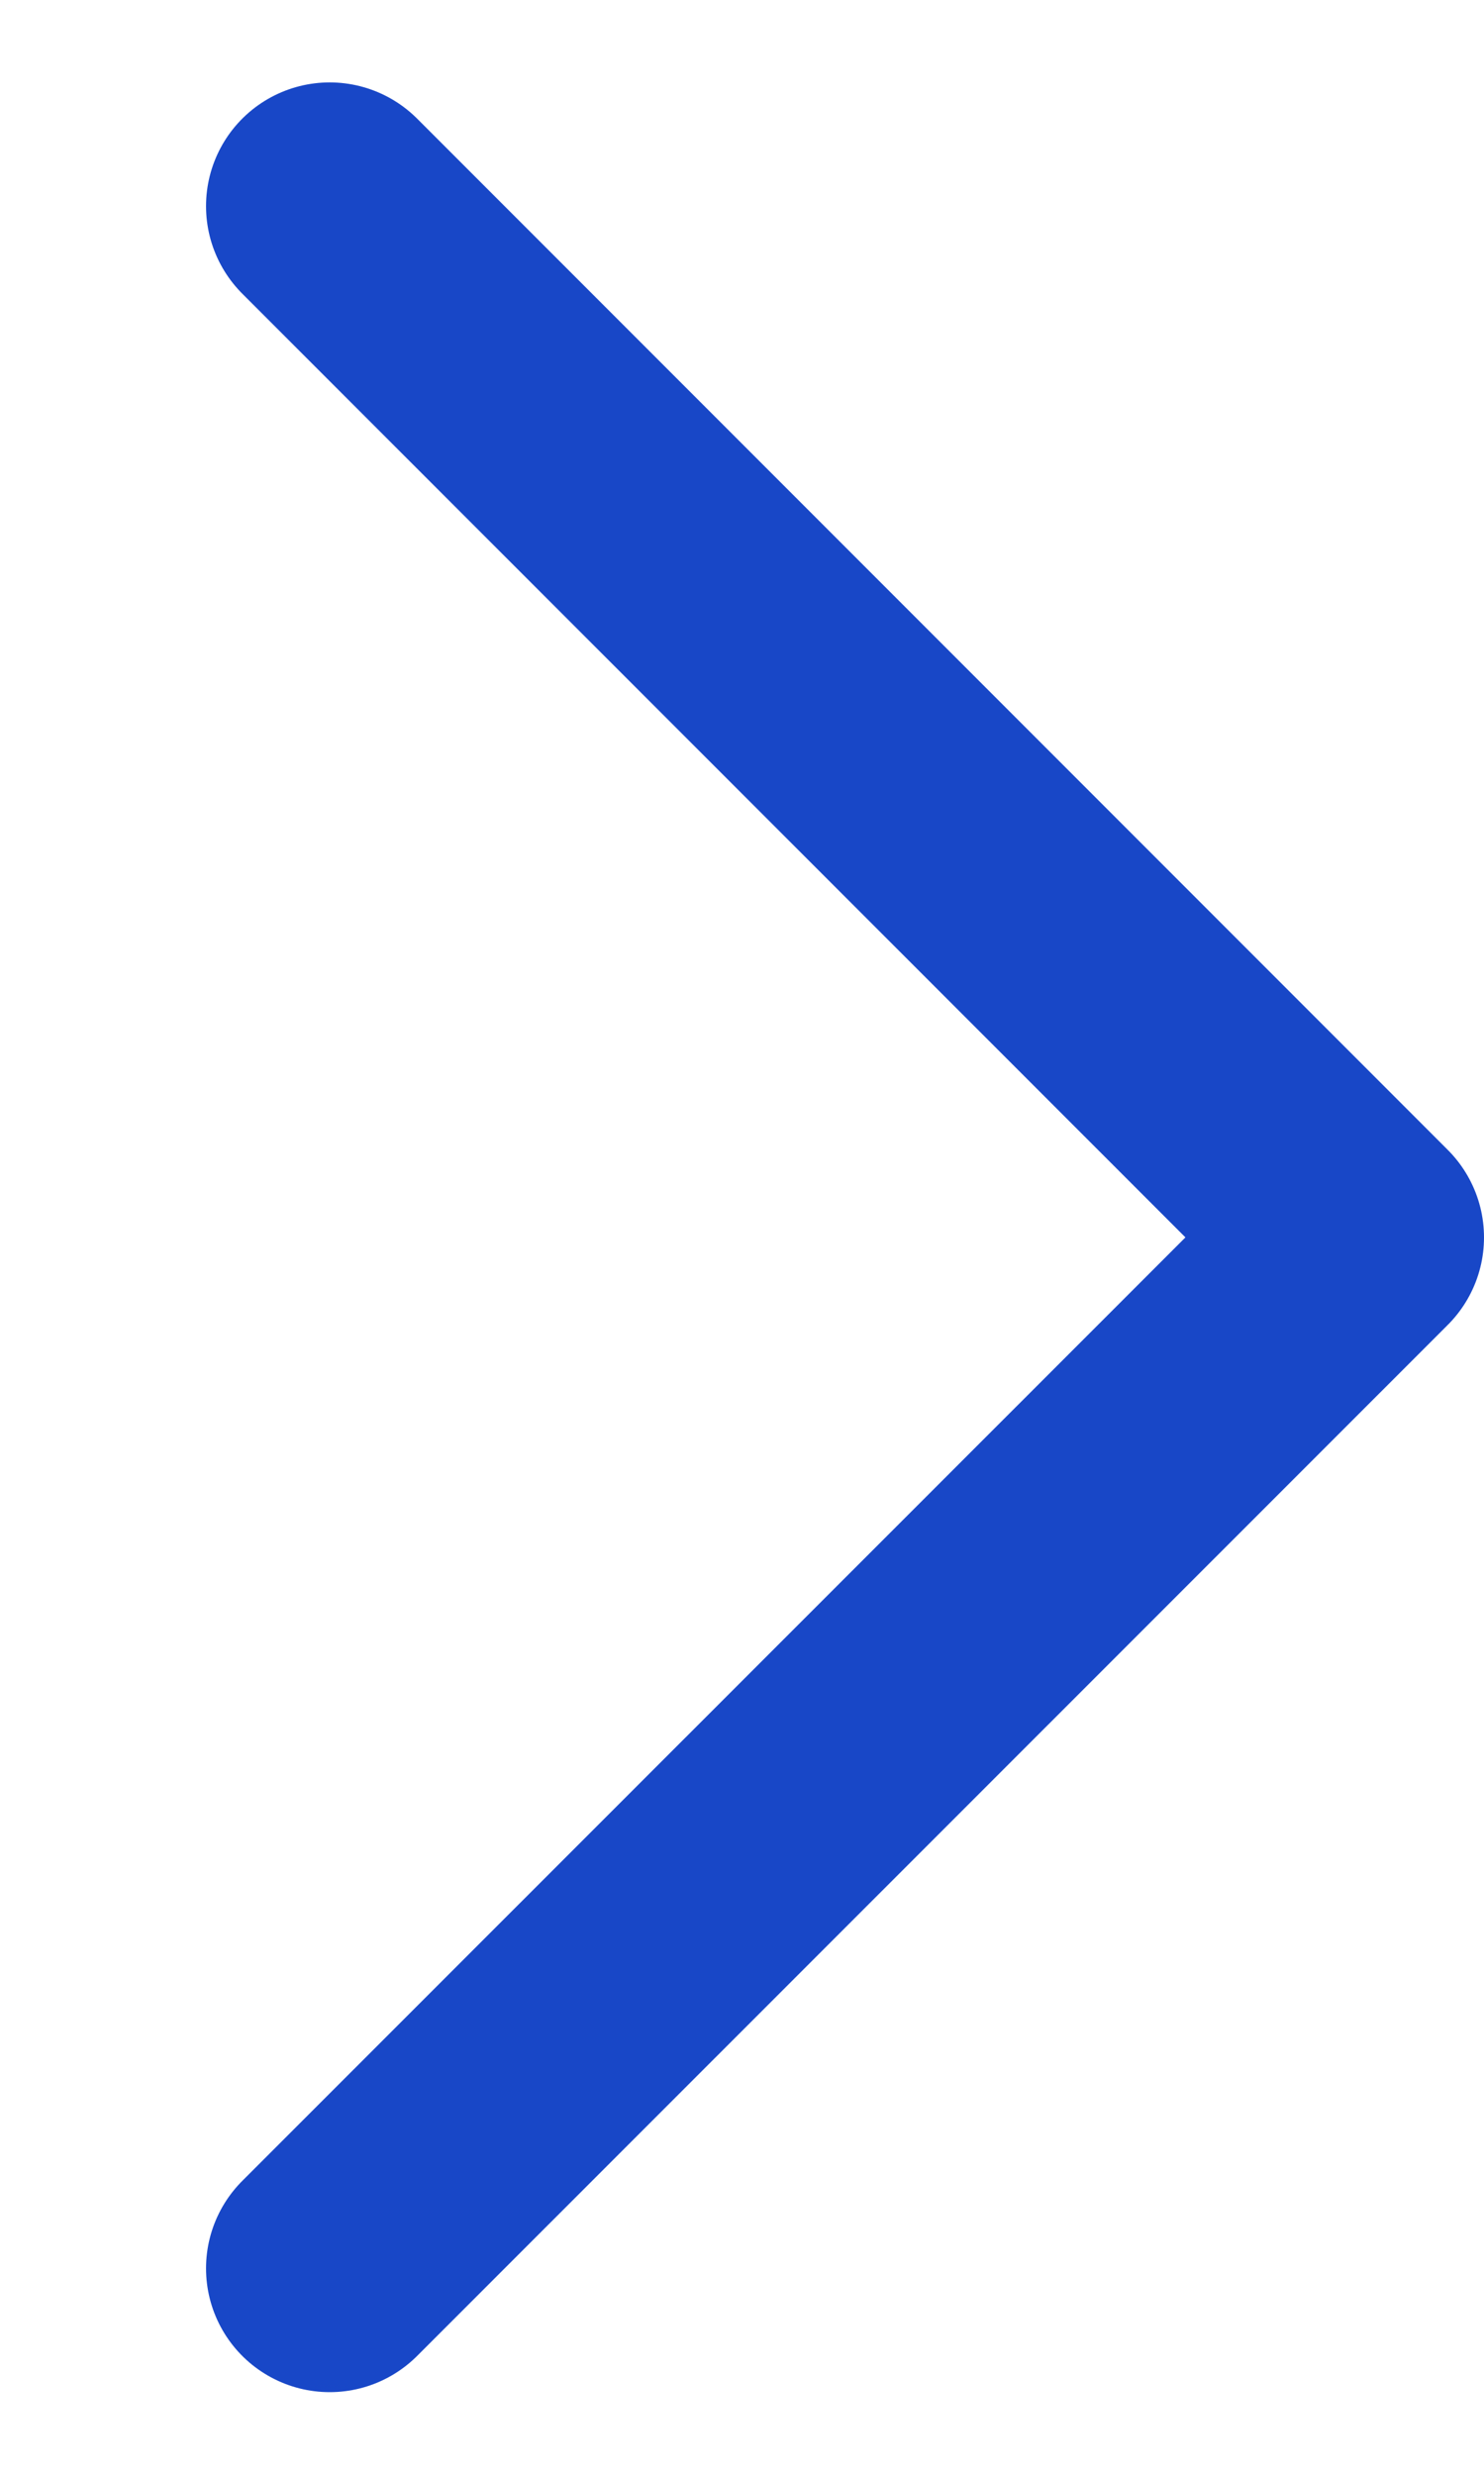
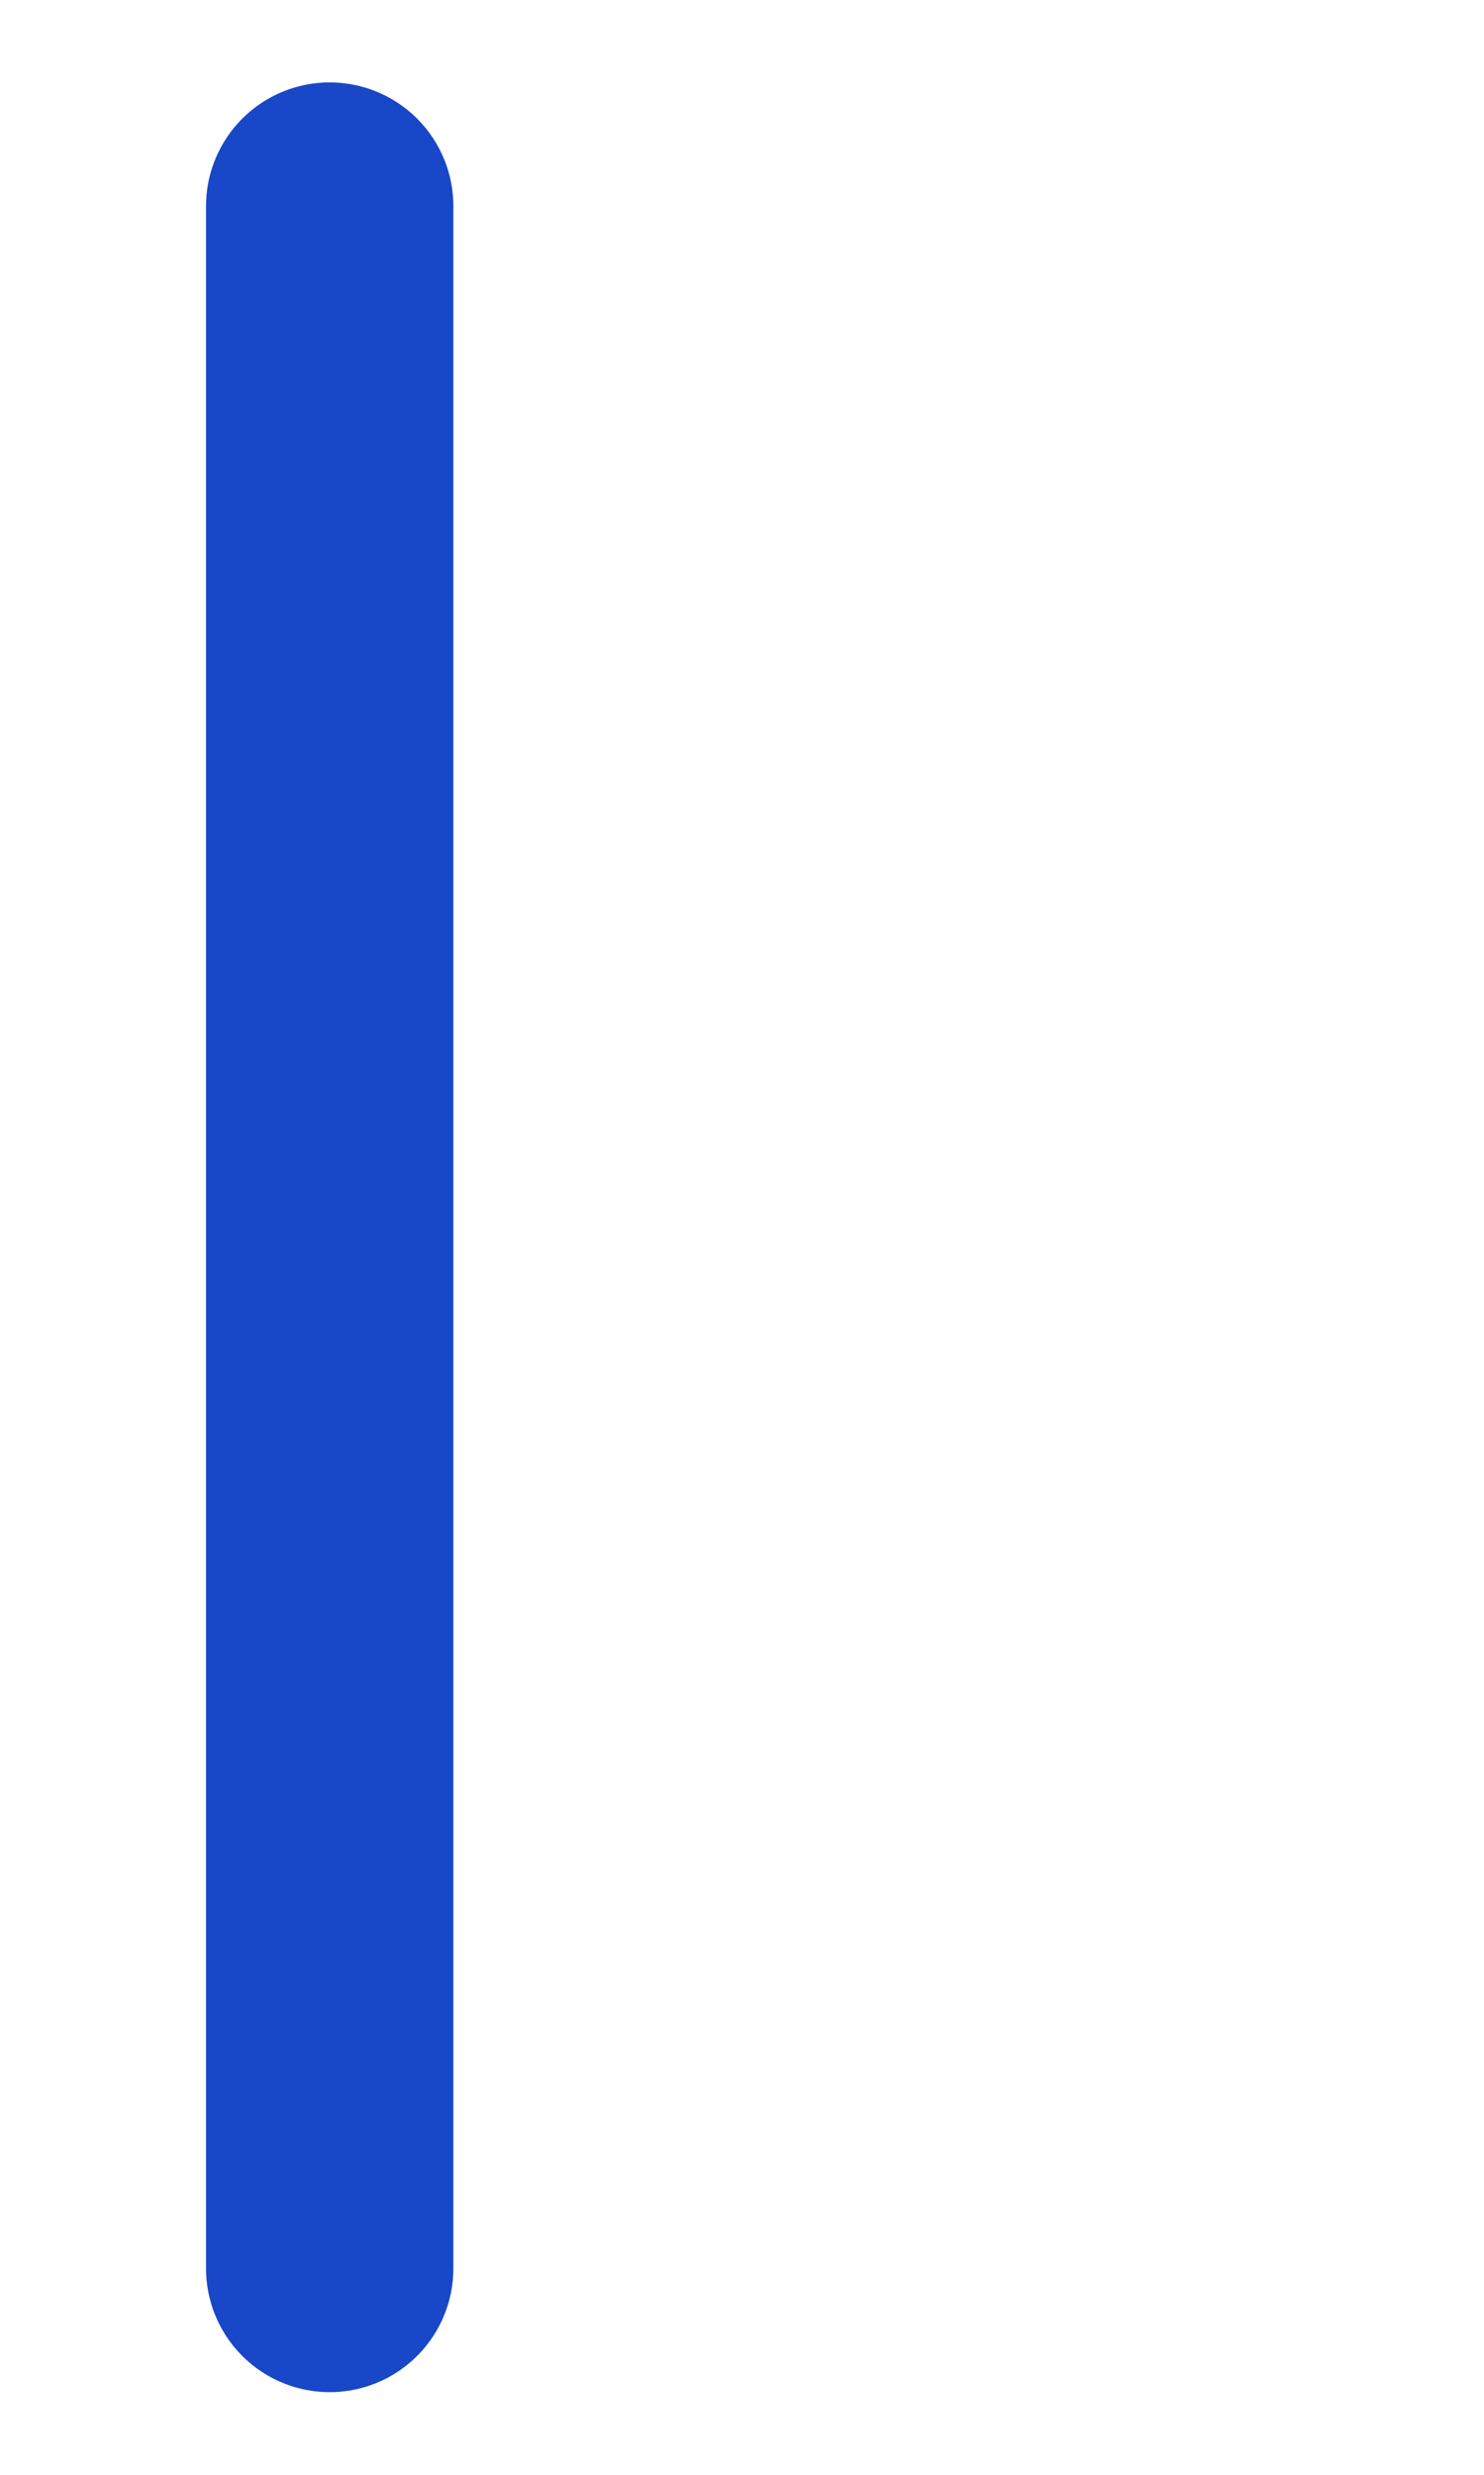
<svg xmlns="http://www.w3.org/2000/svg" width="6" height="10" viewBox="0 0 6 10" fill="none">
-   <path d="M1.333 9.166L5.5 5L1.333 0.833" stroke="#1847C7" stroke-linecap="round" stroke-linejoin="round" />
+   <path d="M1.333 9.166L1.333 0.833" stroke="#1847C7" stroke-linecap="round" stroke-linejoin="round" />
</svg>